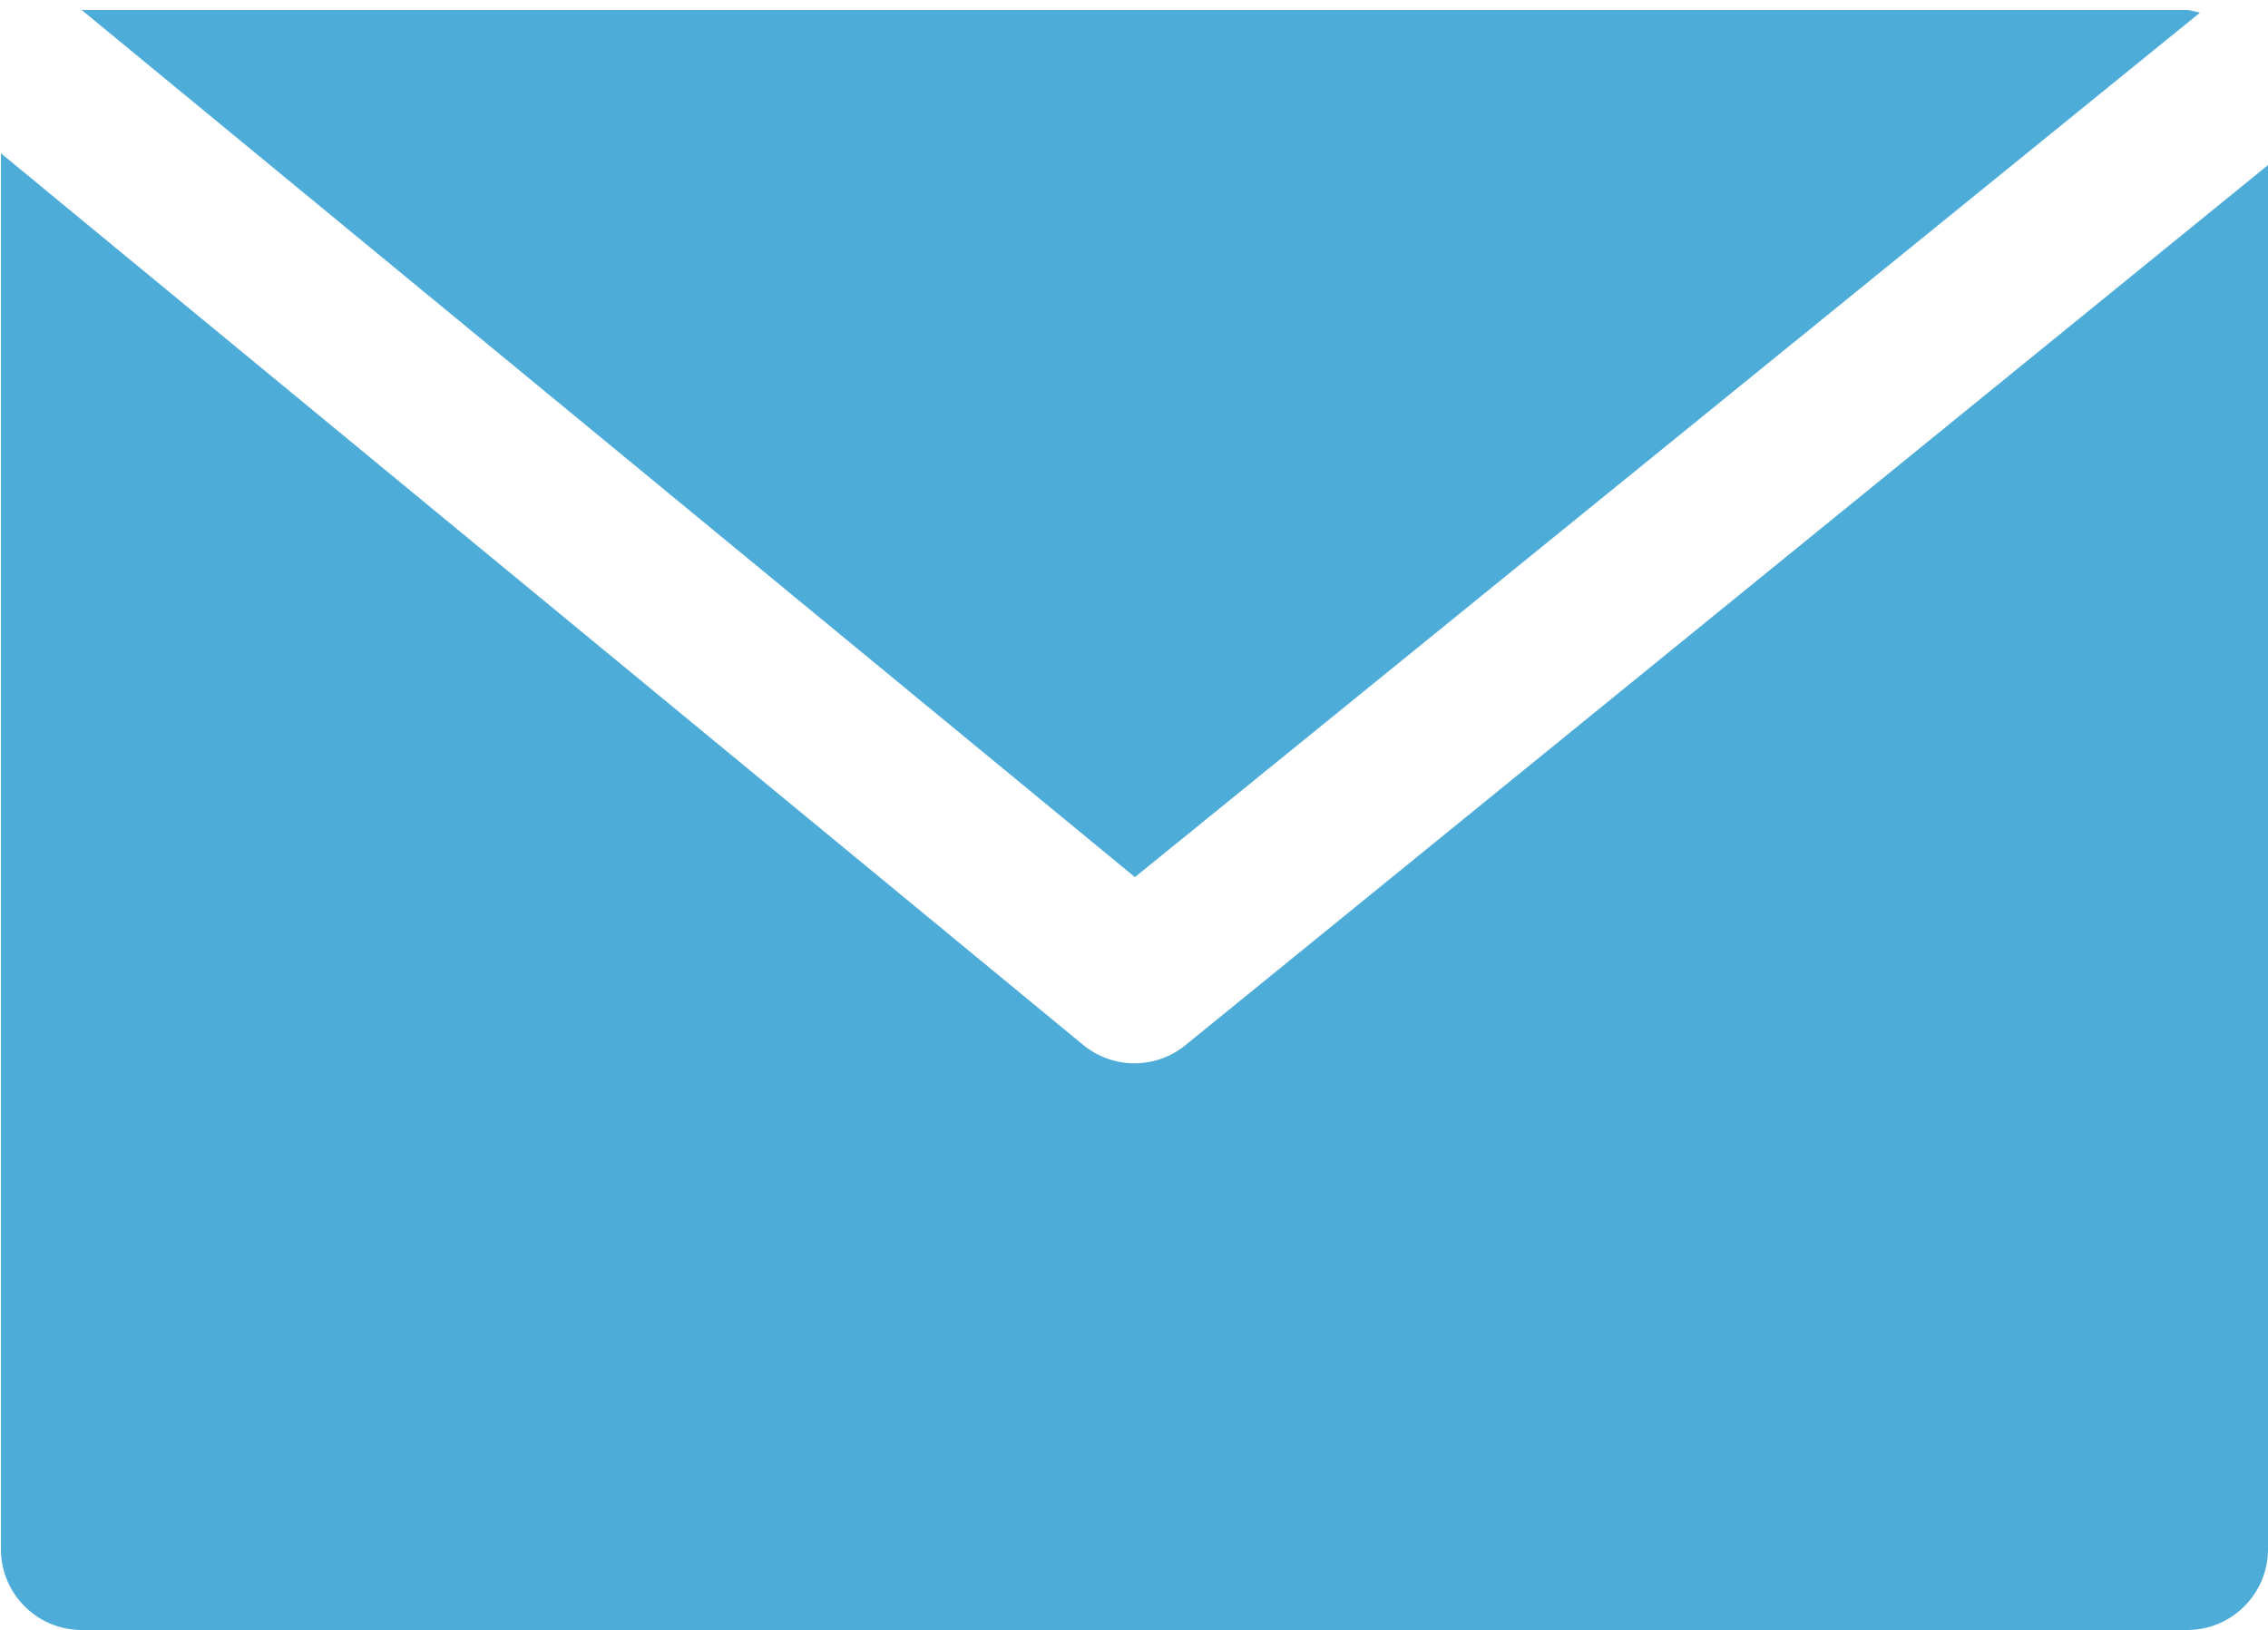
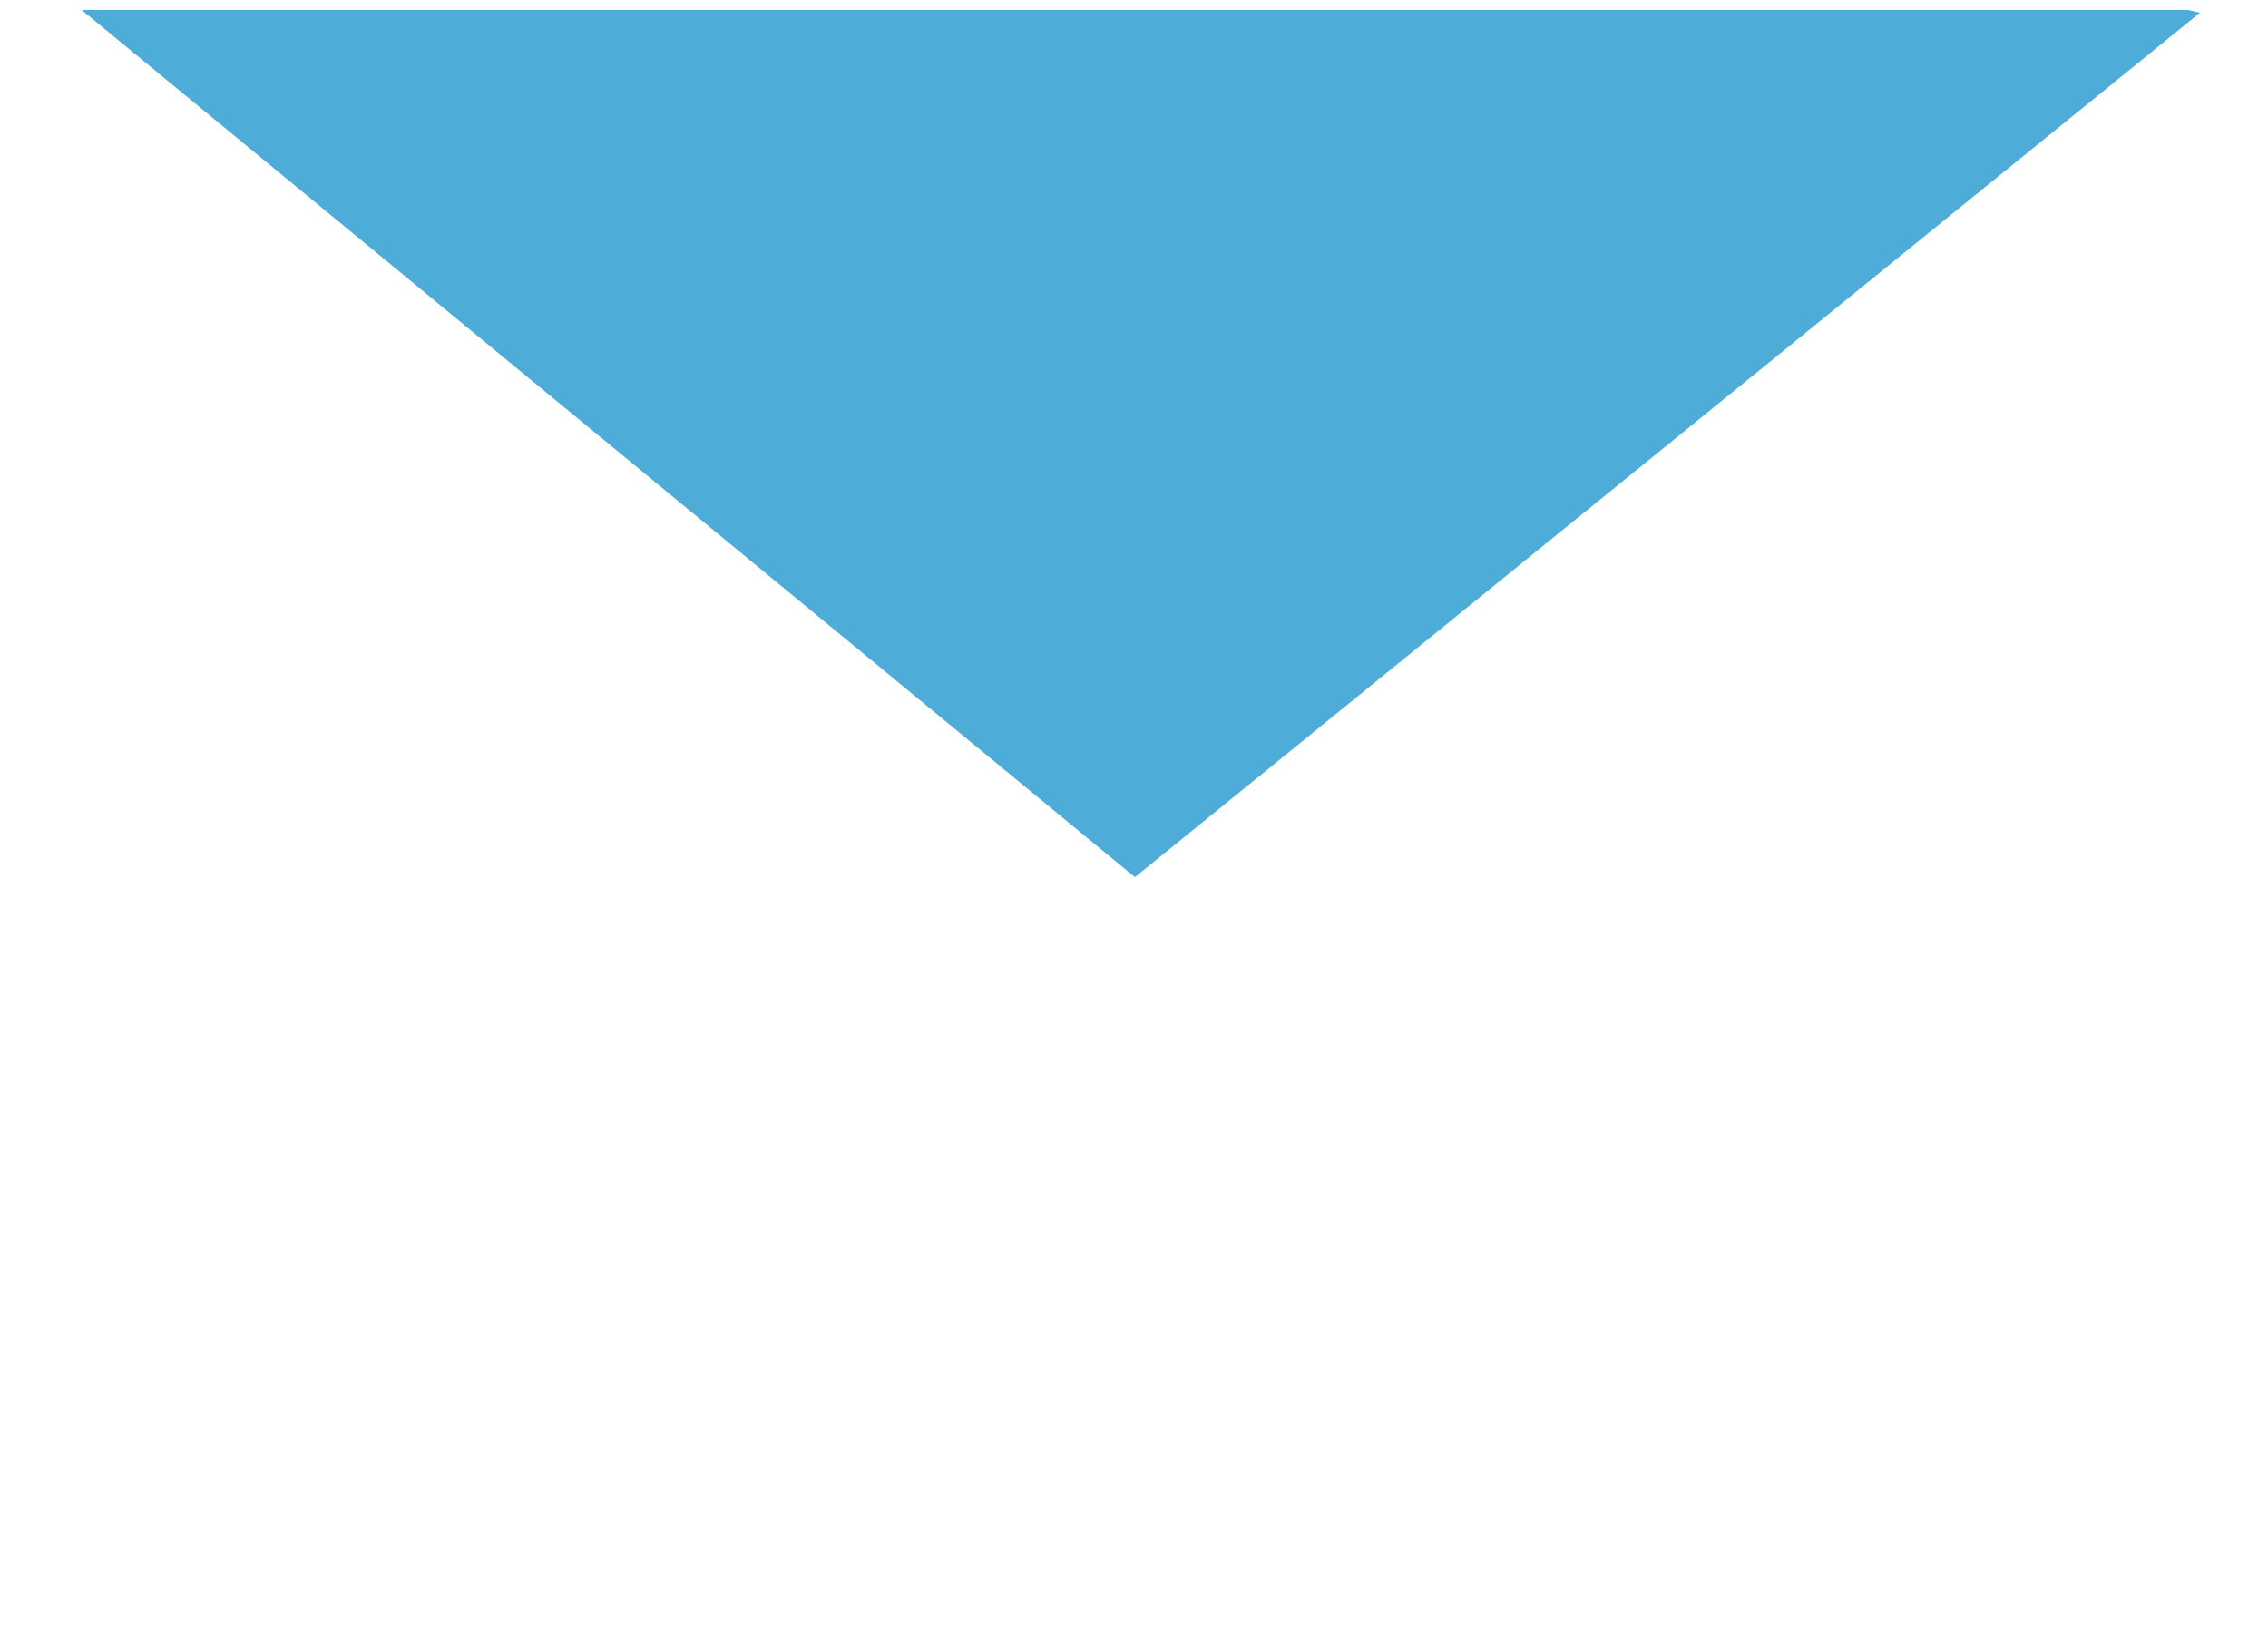
<svg xmlns="http://www.w3.org/2000/svg" version="1.1" id="Capa_1" x="0px" y="0px" viewBox="283.9 -21.7 250 179.7" style="enable-background:new 283.9 -21.7 250 179.7;" xml:space="preserve">
  <style type="text/css">
	.st0{fill:#4DACD8;}
</style>
  <g>
    <g>
      <path class="st0" d="M525.1-20.6H292.9L409,75l117.4-95.3C526-20.4,525.5-20.5,525.1-20.6z" />
    </g>
  </g>
  <g>
    <g>
-       <path class="st0" d="M414.6,93.5c-3.3,2.7-8,2.7-11.3,0L284-4.8v153.9c0,4.9,4,8.9,8.9,8.9h232.1c4.9,0,8.9-4,8.9-8.9V-3.5    L414.6,93.5z" />
-     </g>
+       </g>
  </g>
</svg>